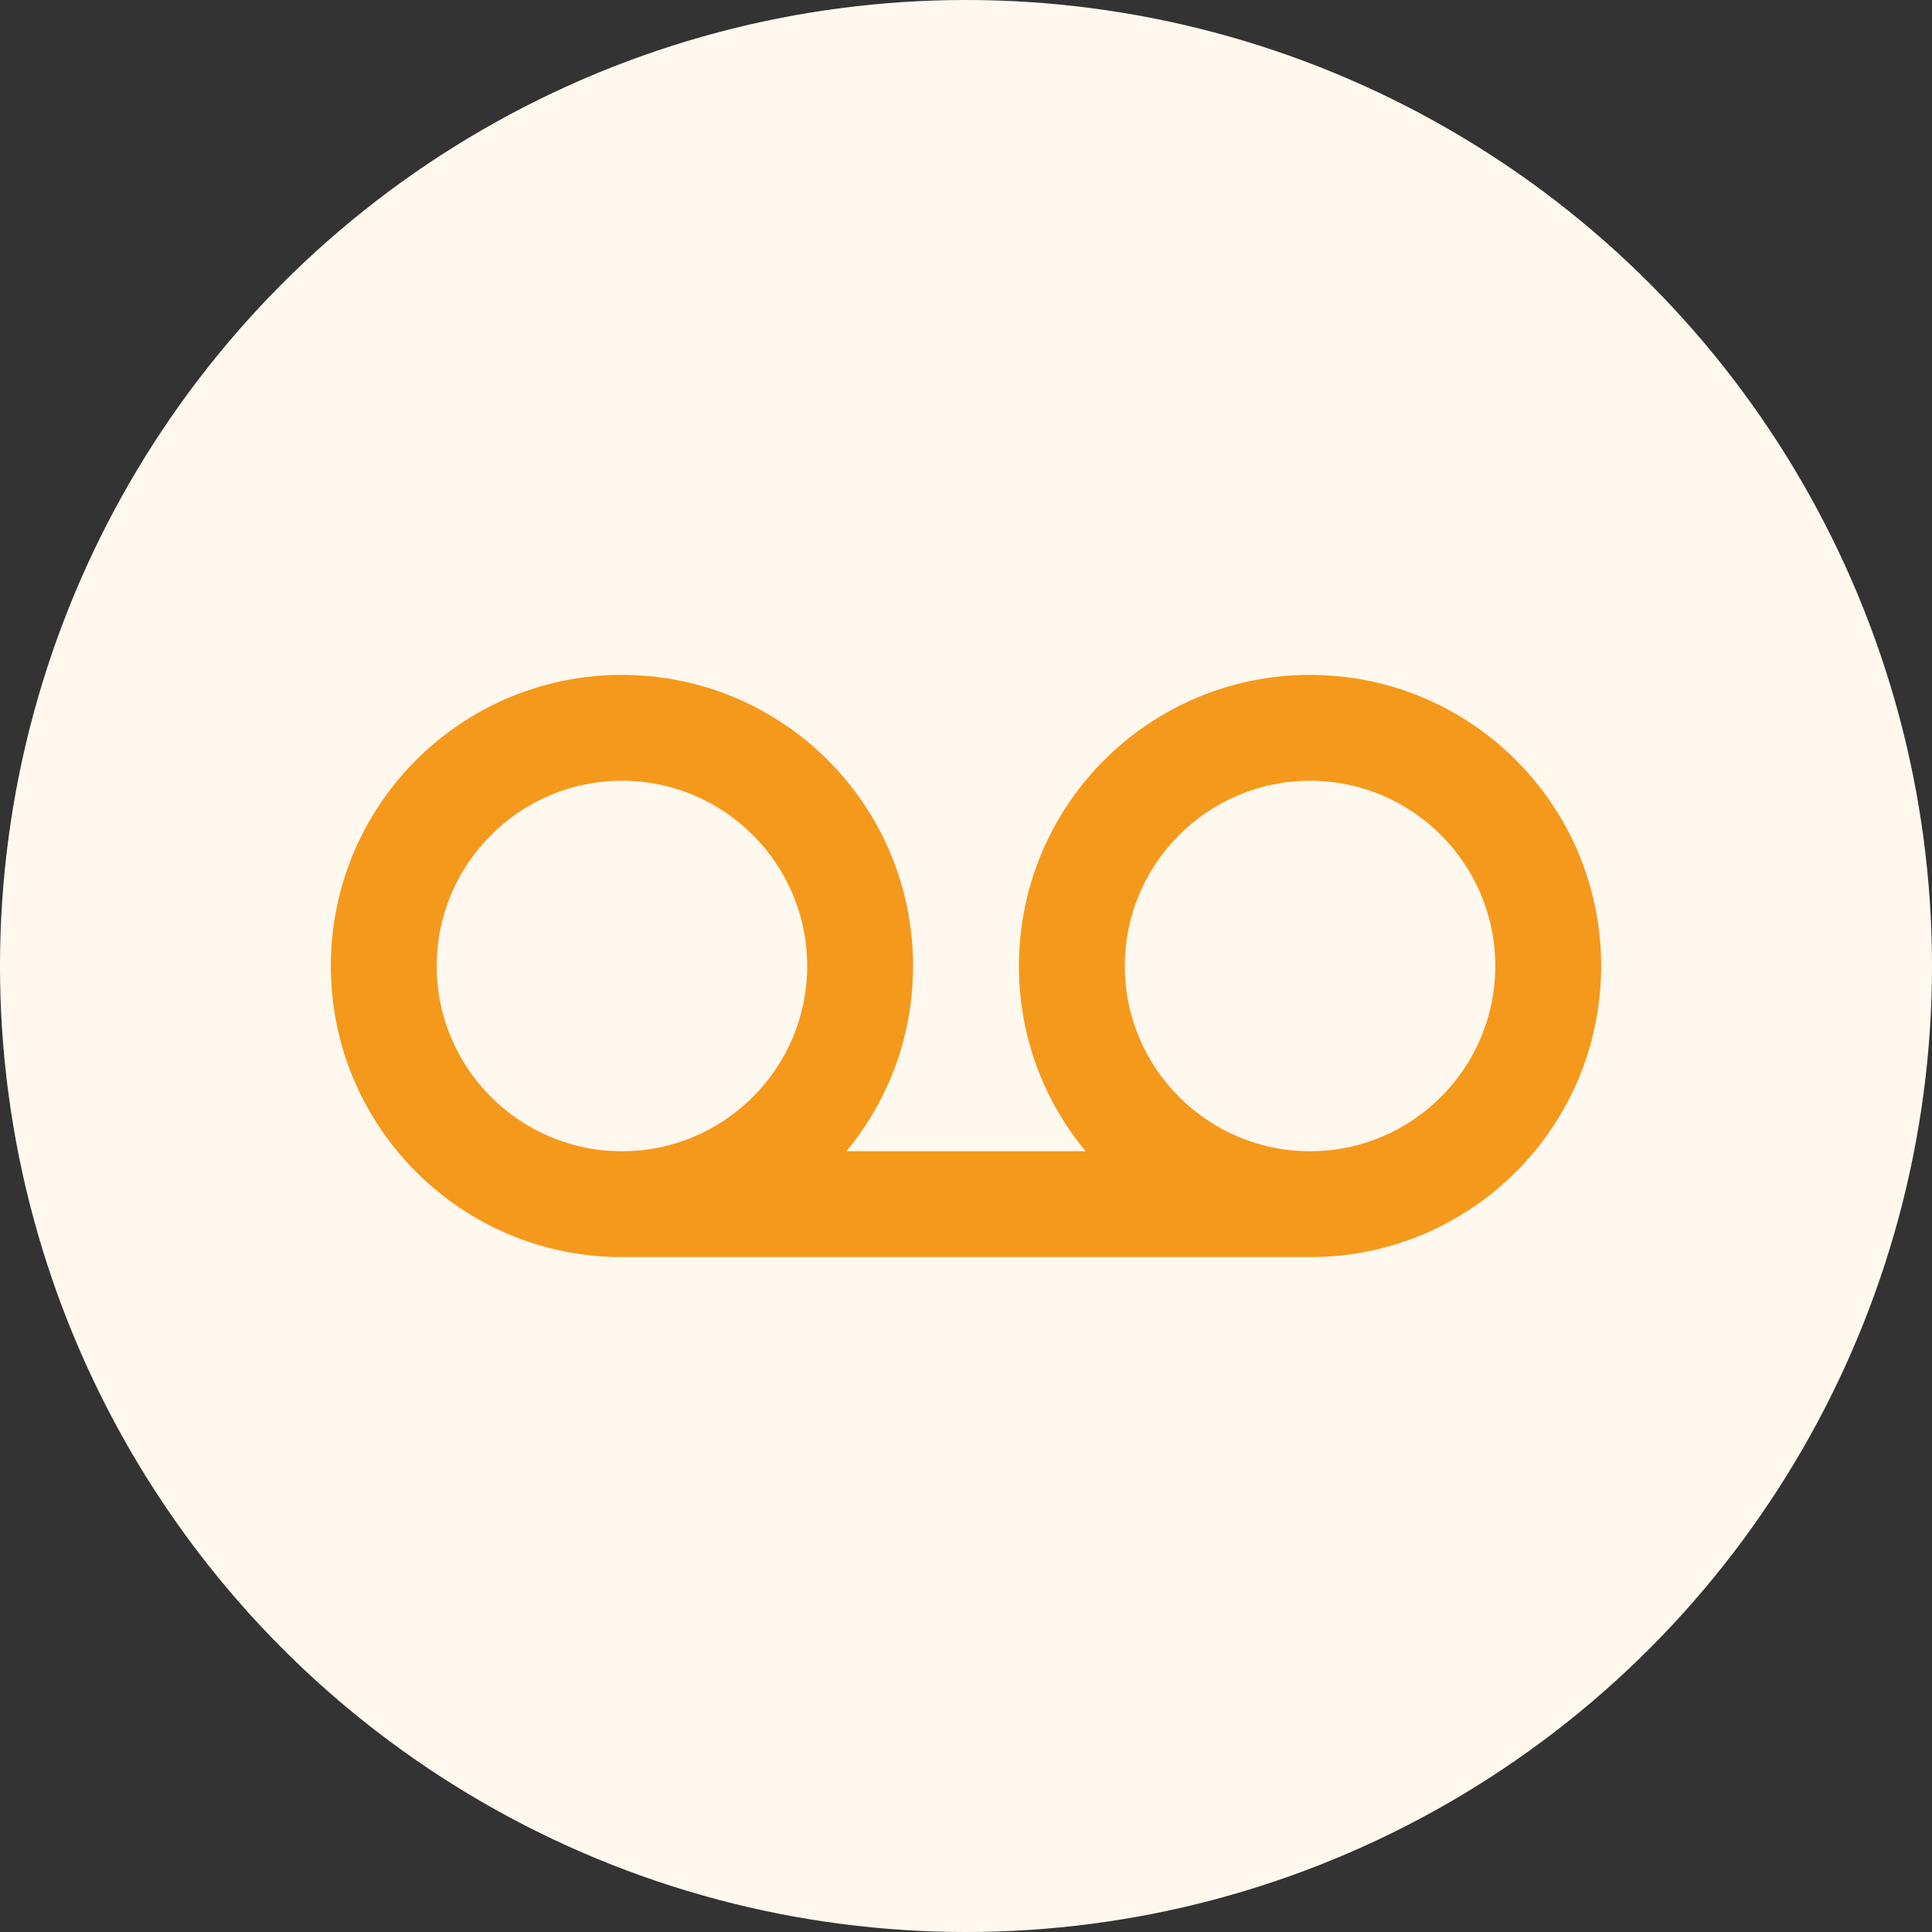
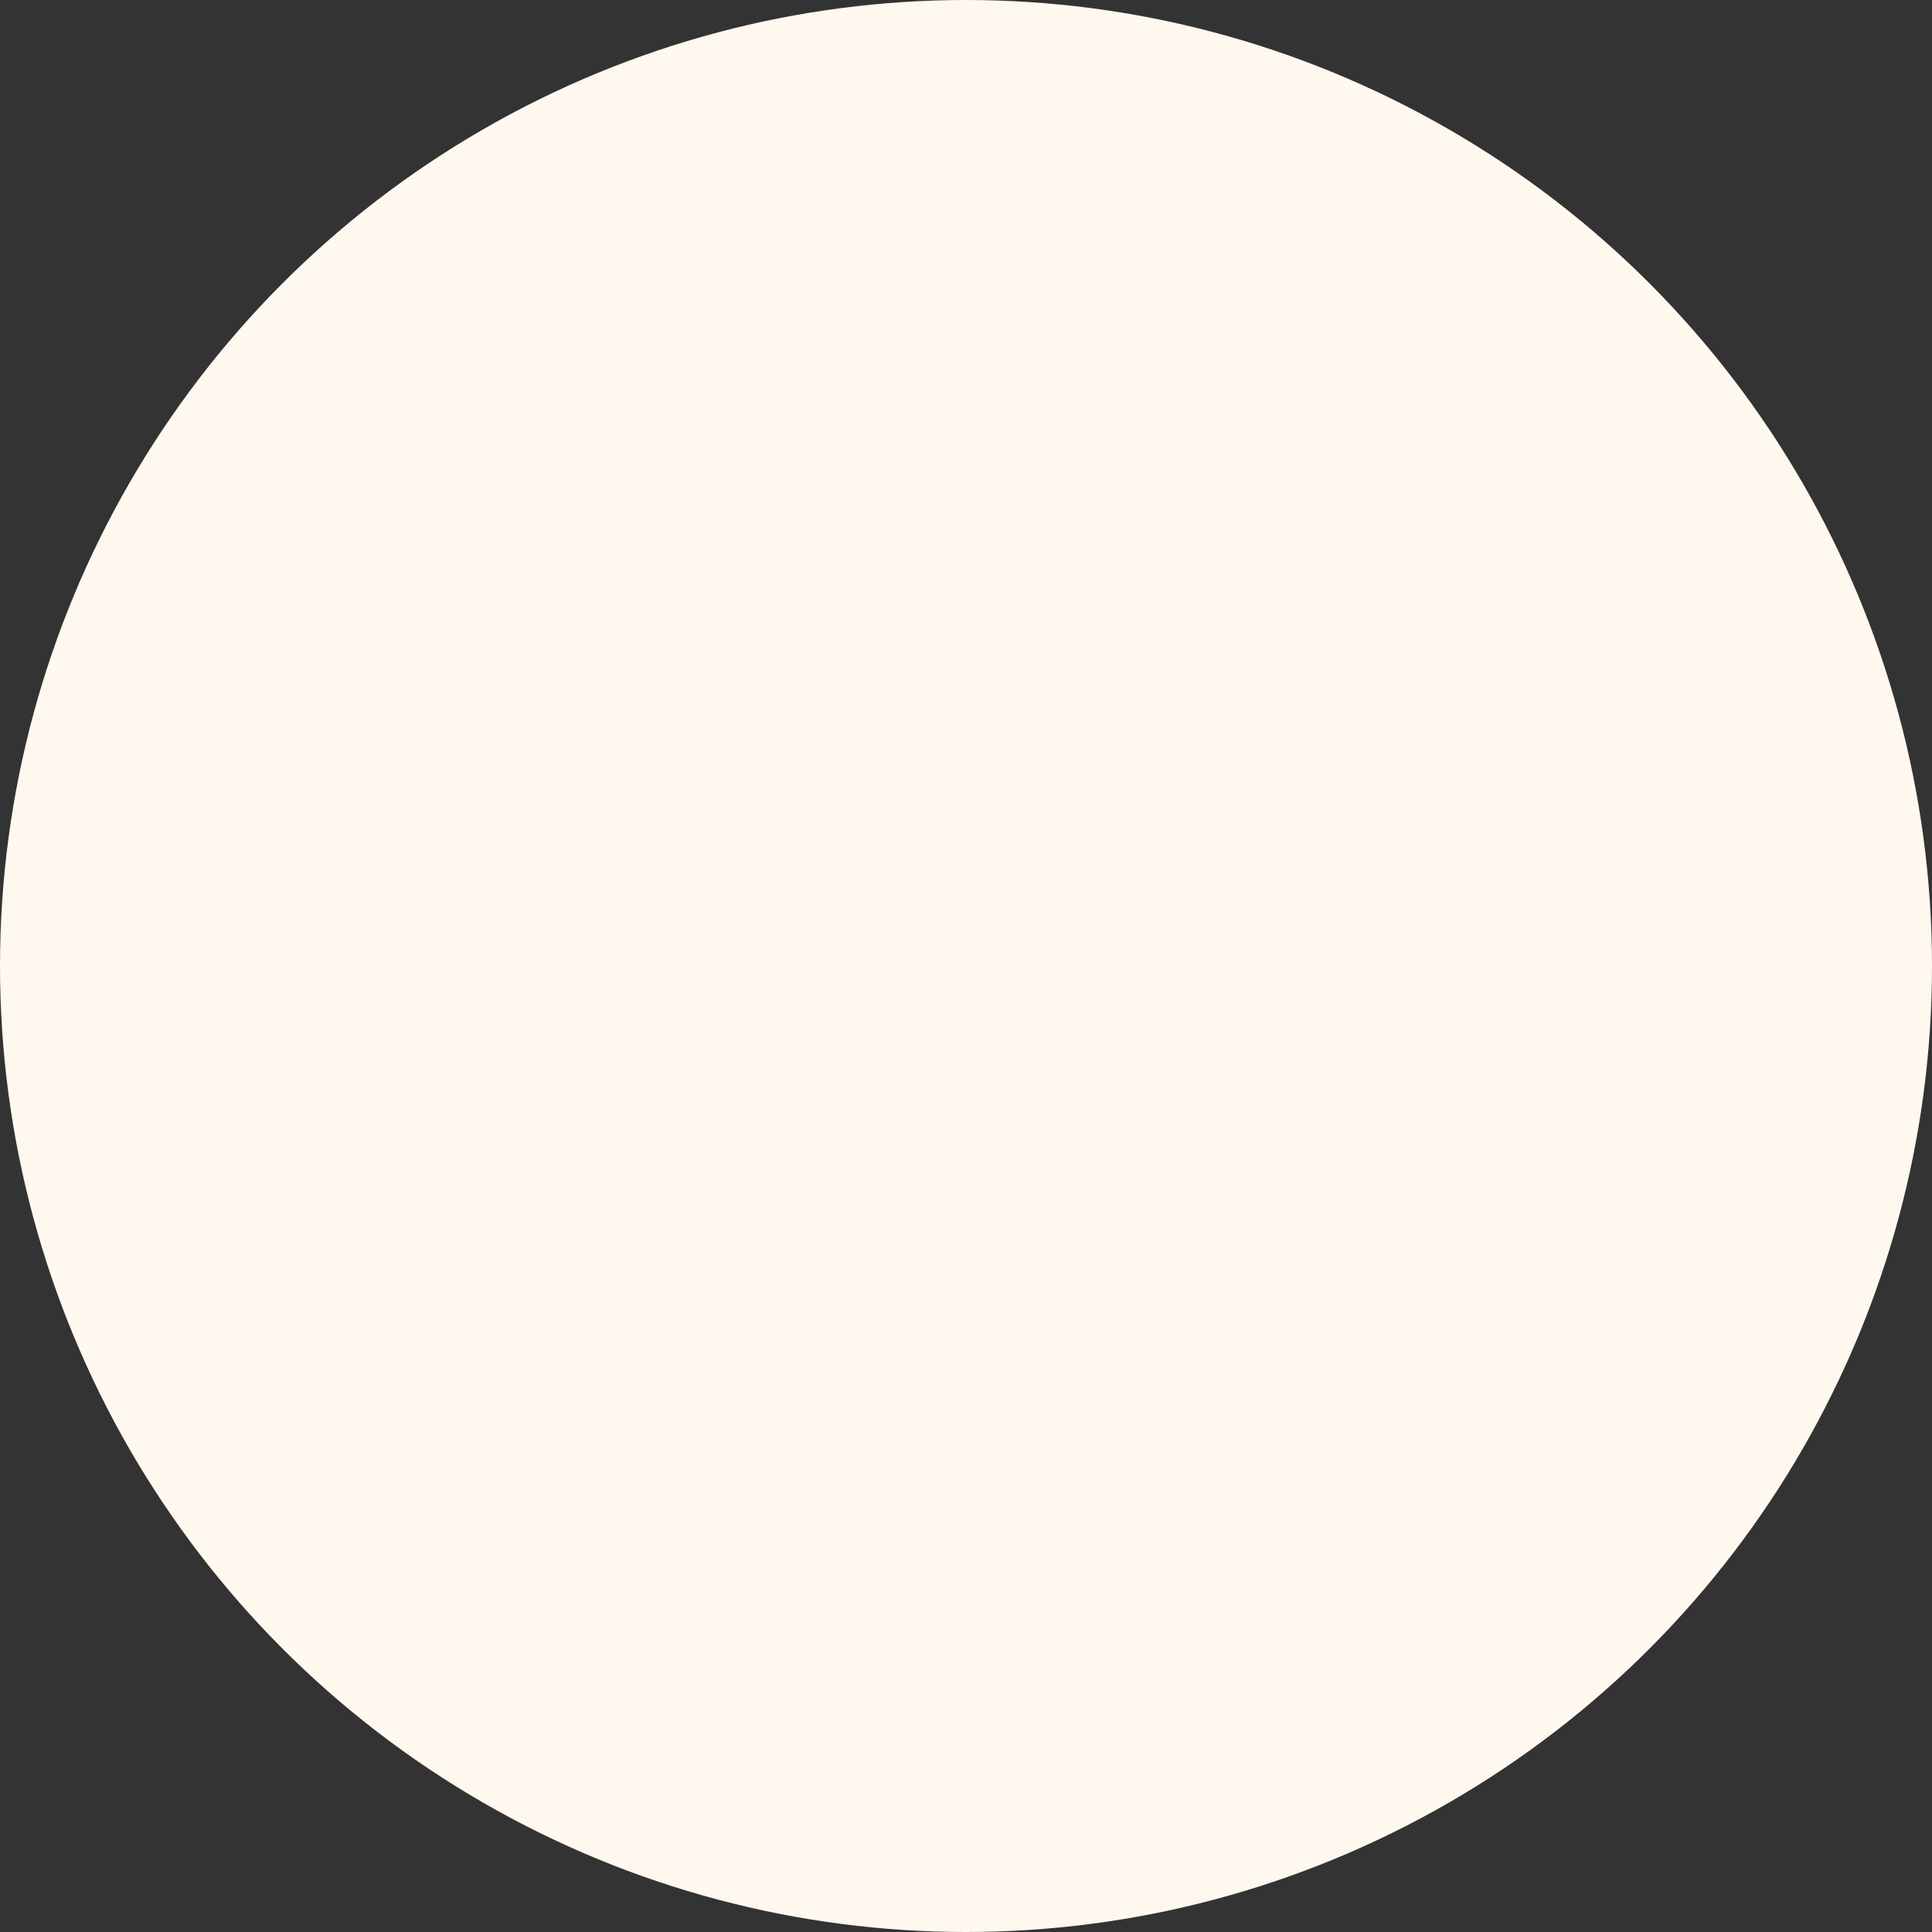
<svg xmlns="http://www.w3.org/2000/svg" id="Layer_2" viewBox="0 0 250 250">
  <rect x="0" y="0" width="250" height="250" fill="#333333" stroke="none" />
  <defs>
    <style>.cls-1{fill:#f5991c;}.cls-2{fill:#fff8ef;}</style>
  </defs>
  <g id="Layer_1-2">
    <g>
      <circle class="cls-2" cx="125" cy="125" r="125" />
-       <path class="cls-1" d="M169.52,87.33c-20.82,0-37.67,16.85-37.67,37.67,0,9.11,3.22,17.47,8.63,23.97h-30.96c5.41-6.51,8.63-14.86,8.63-23.97,0-20.82-16.85-37.67-37.67-37.67s-37.67,16.85-37.67,37.67,16.85,37.67,37.67,37.67h89.04c20.82,0,37.67-16.85,37.67-37.67s-16.85-37.67-37.67-37.67Zm-89.04,61.64c-13.22,0-23.97-10.75-23.97-23.97s10.75-23.97,23.97-23.97,23.97,10.75,23.97,23.97-10.75,23.97-23.97,23.97Zm89.04,0c-13.22,0-23.97-10.75-23.97-23.97s10.75-23.97,23.97-23.97,23.97,10.75,23.97,23.97-10.75,23.97-23.97,23.97Z" />
    </g>
  </g>
</svg>